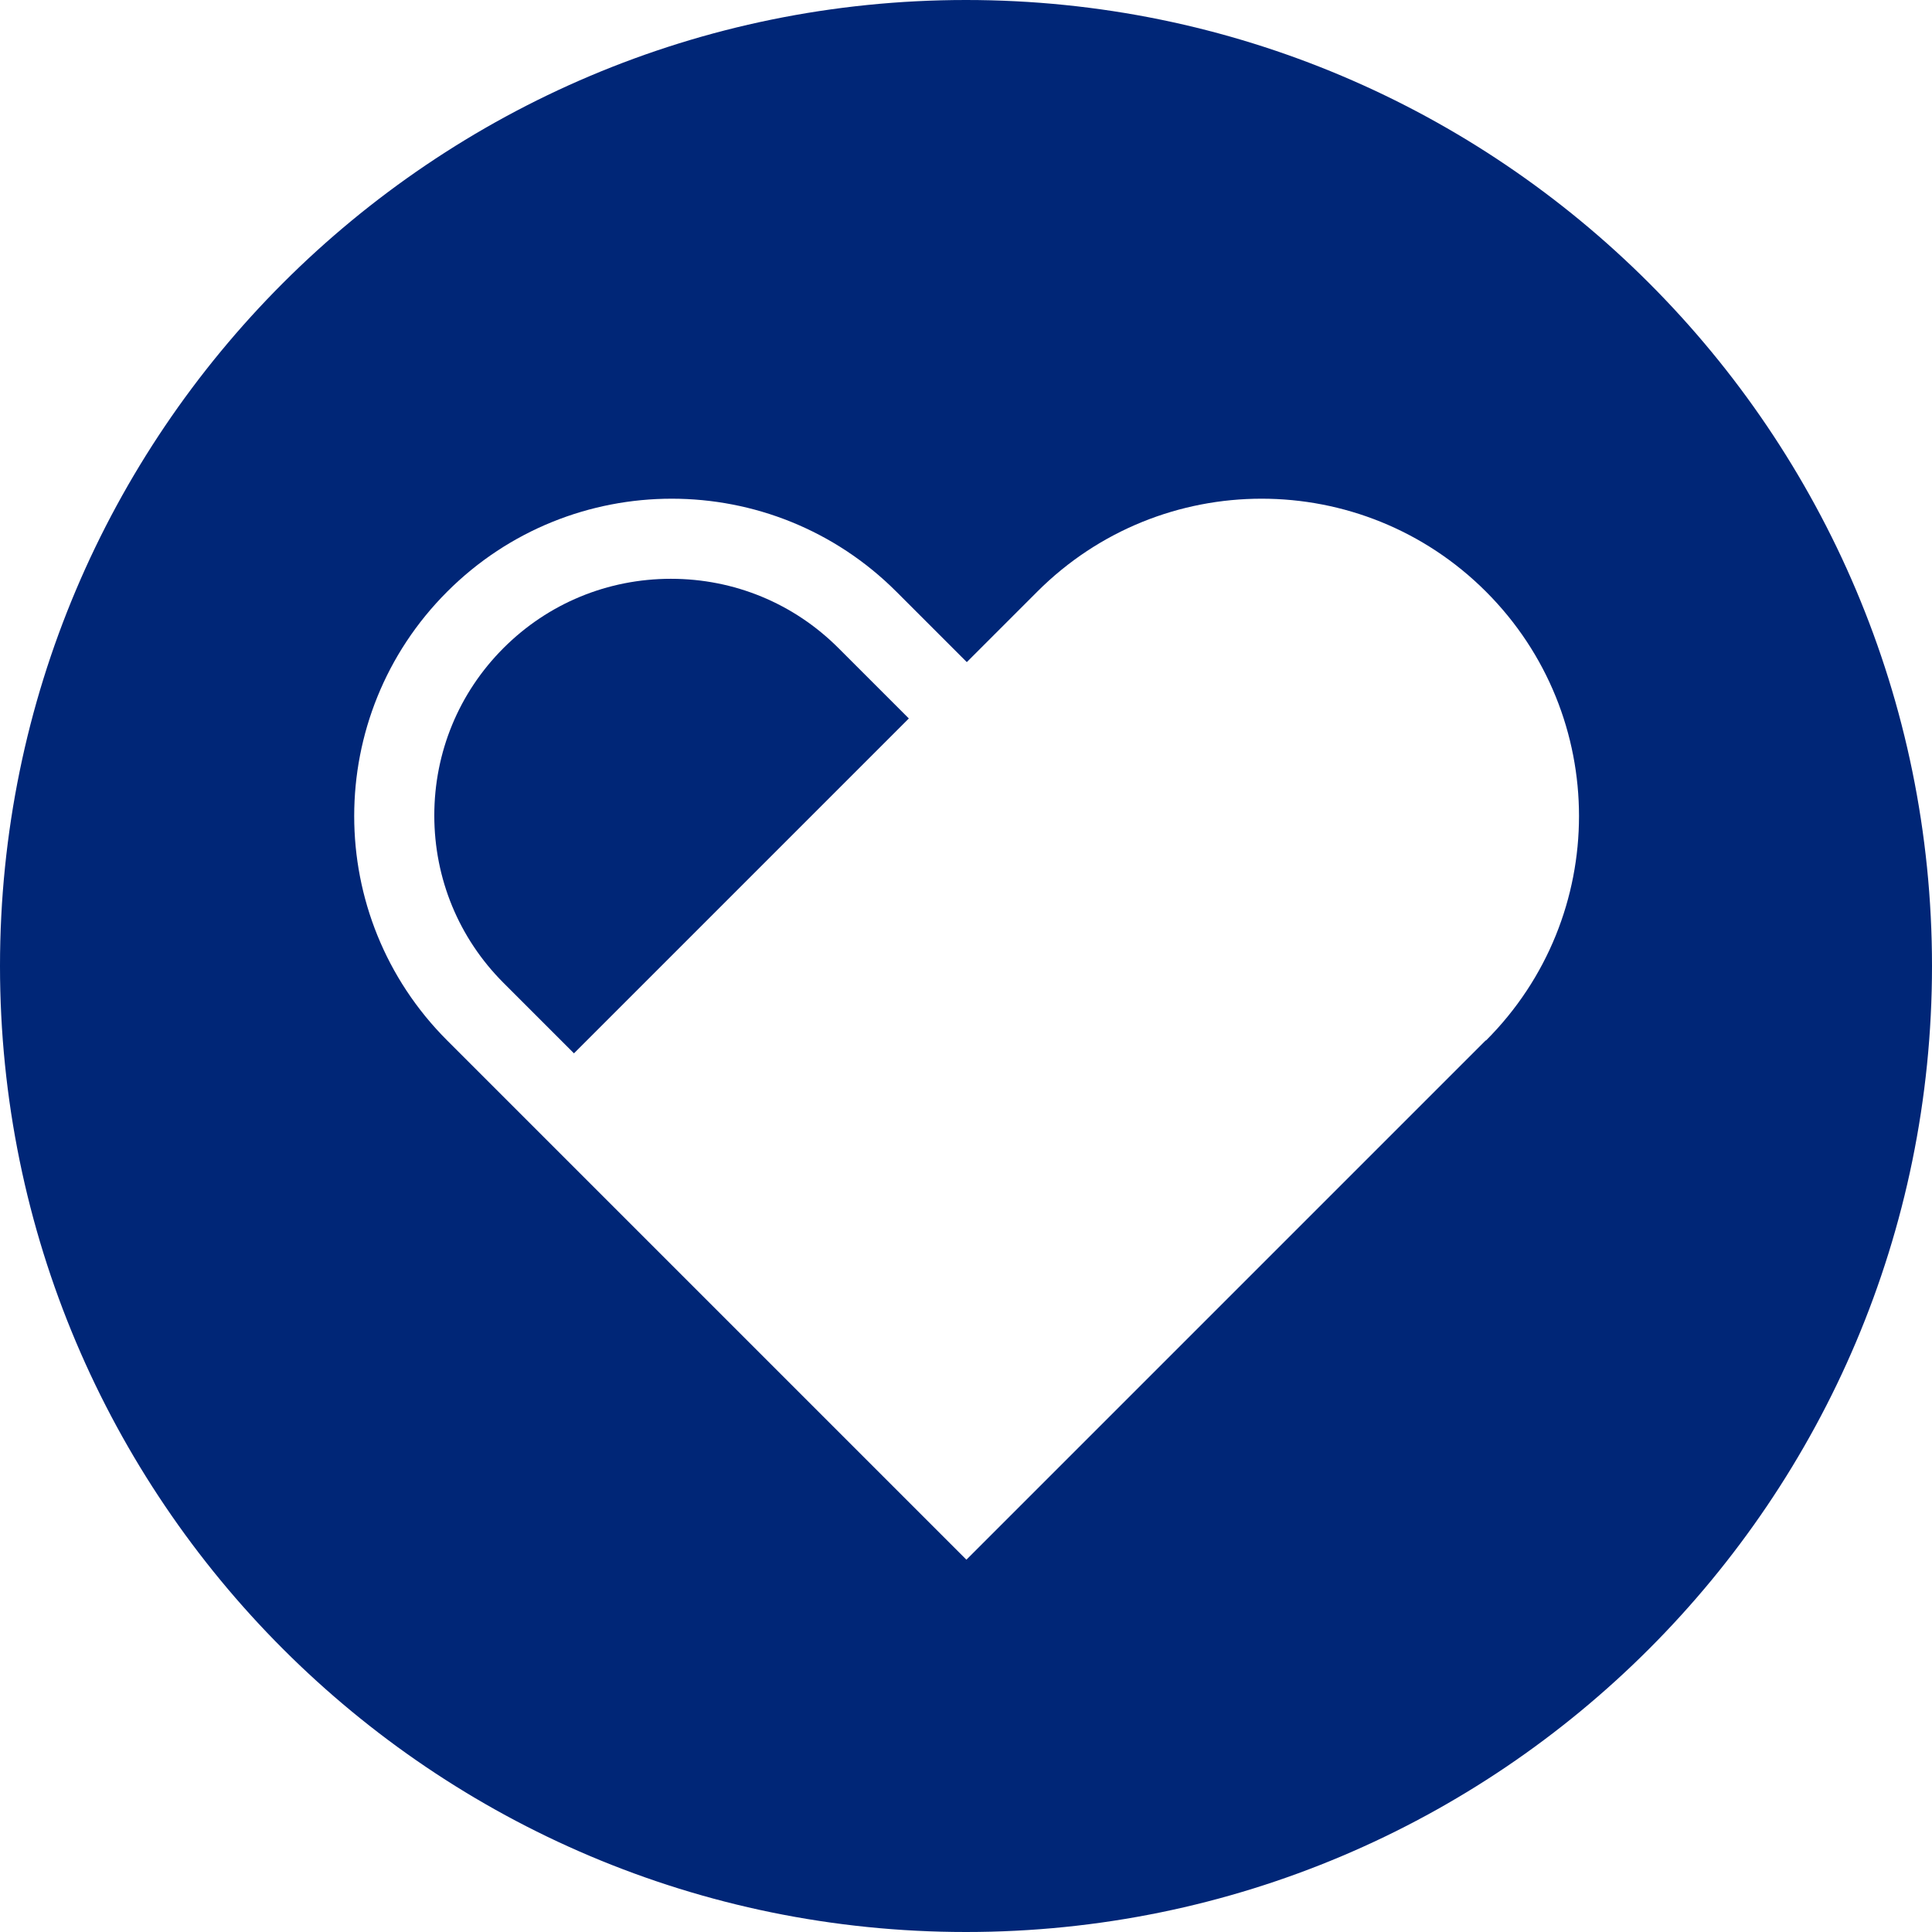
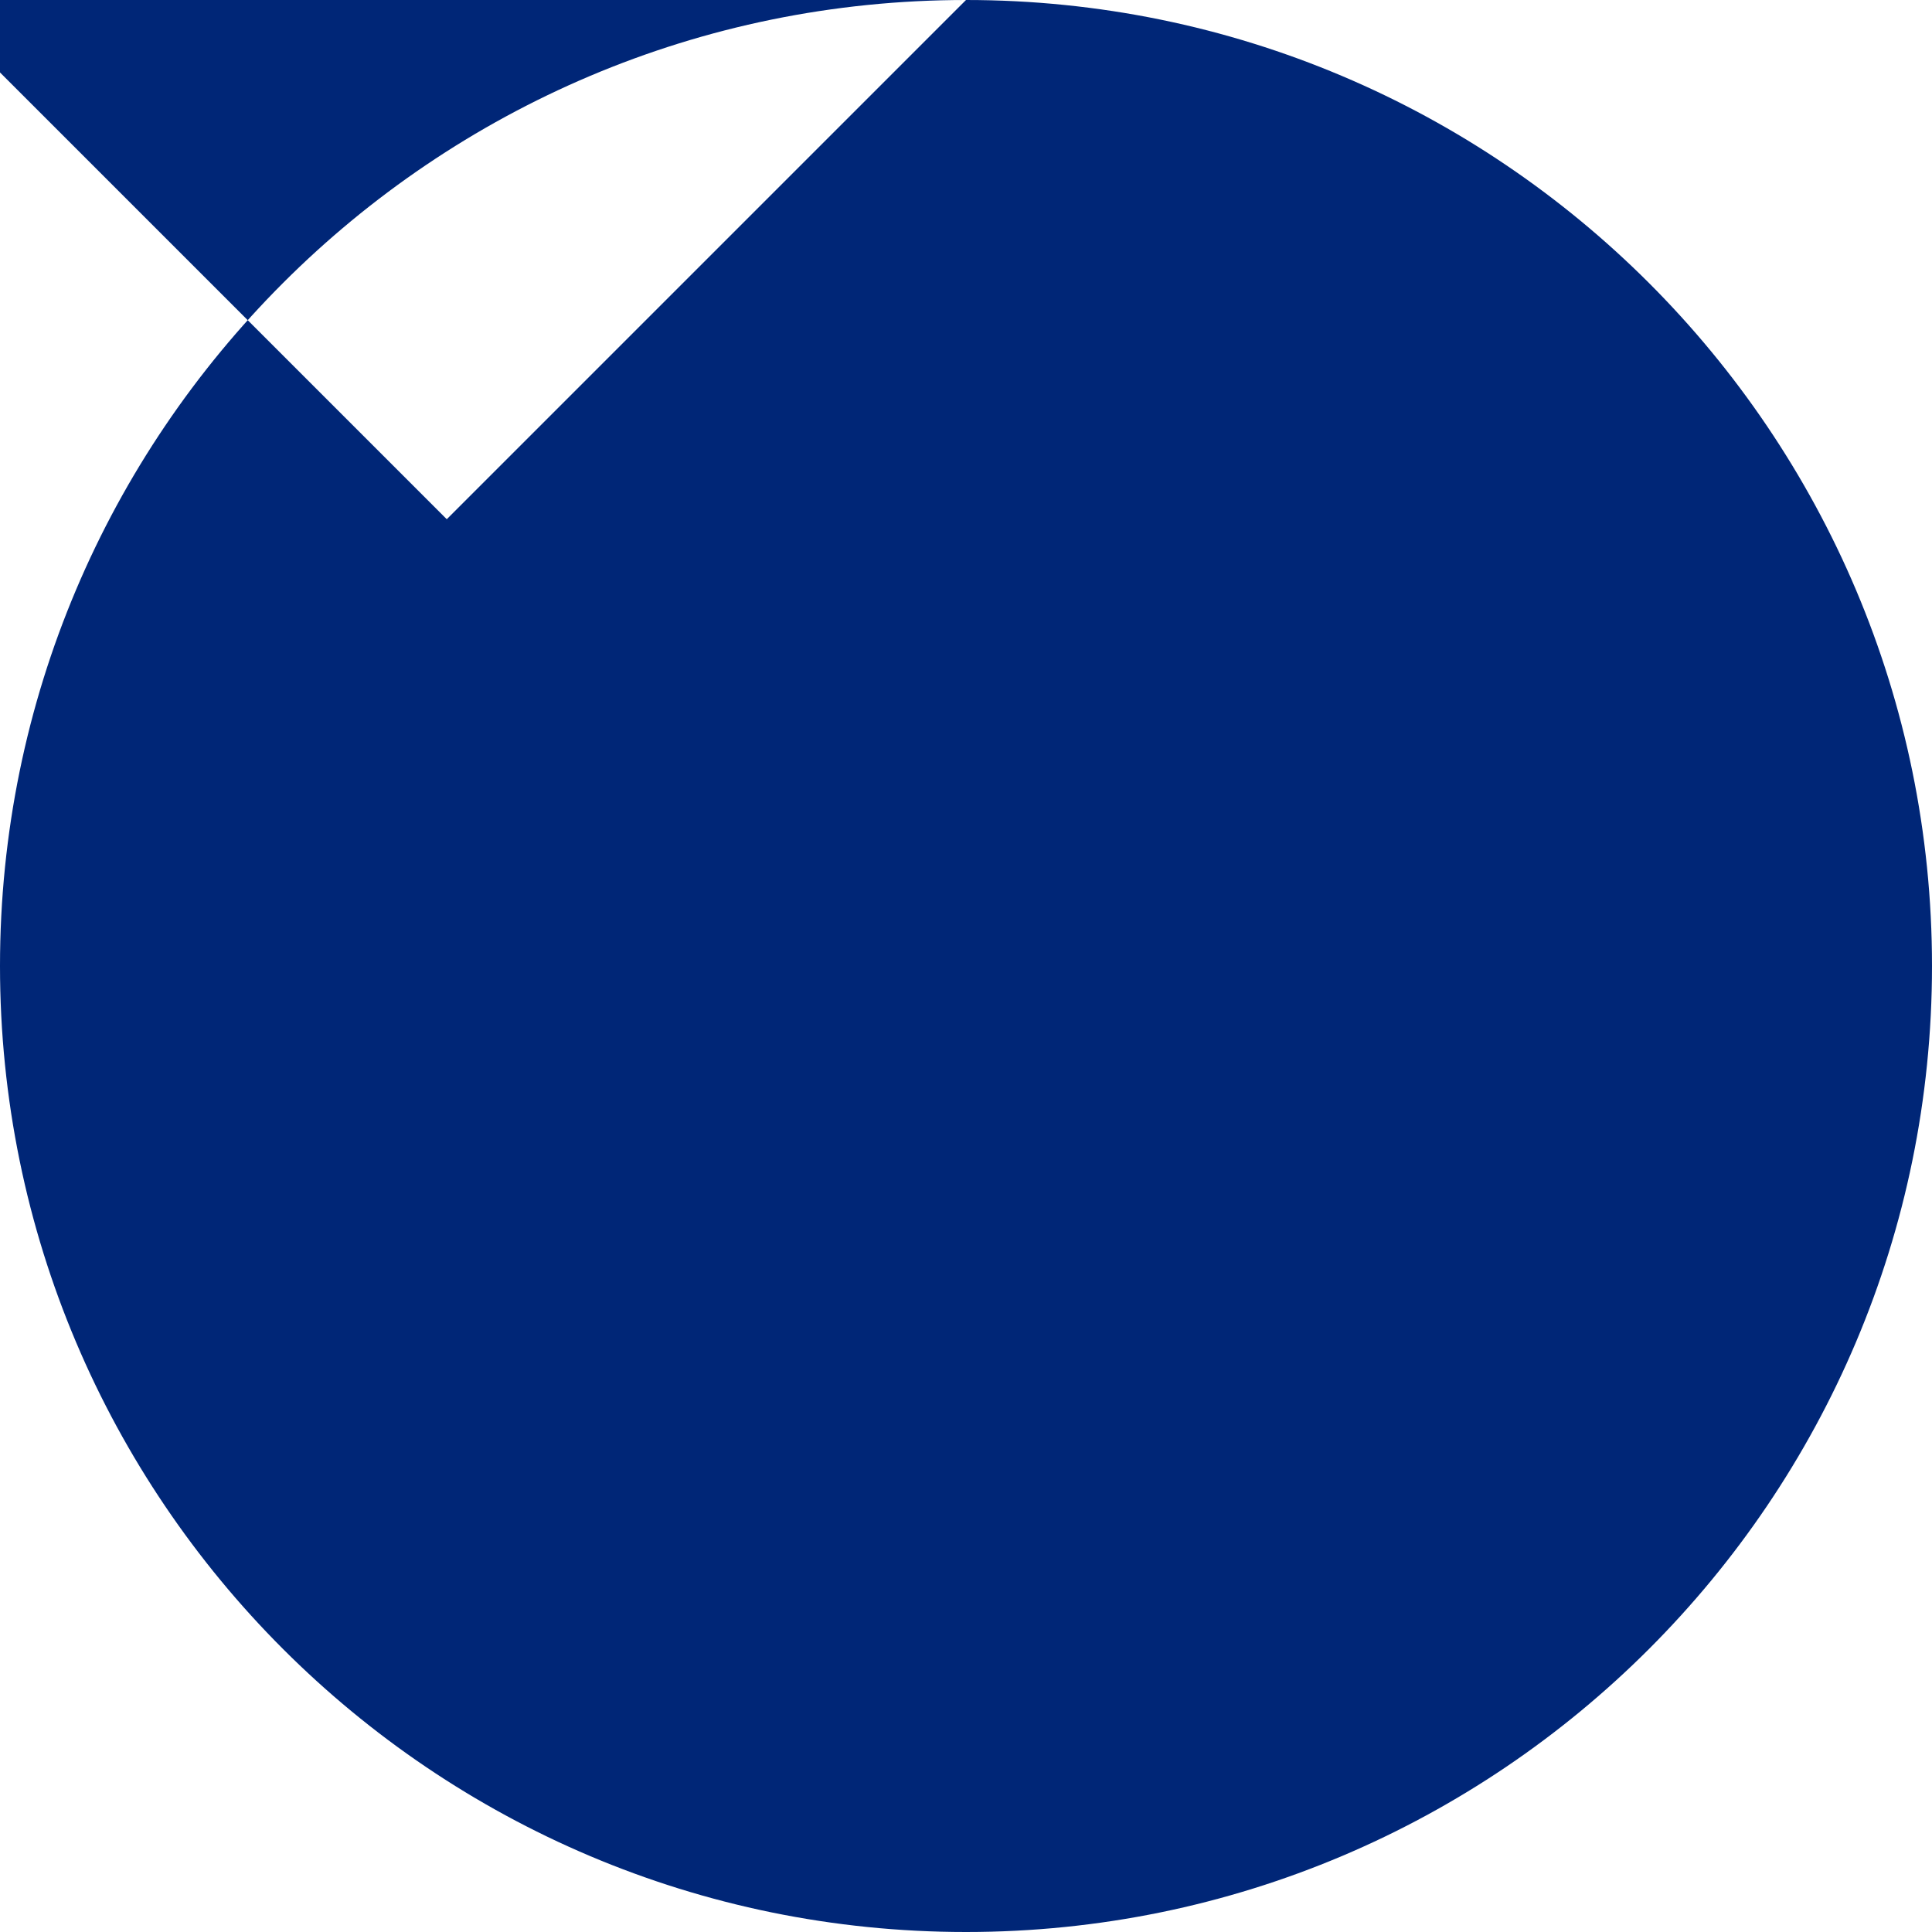
<svg xmlns="http://www.w3.org/2000/svg" id="Layer_1" viewBox="0 0 48 48">
  <defs>
    <style>.cls-1{fill:#002677;}</style>
  </defs>
-   <path class="cls-1" d="m16.67,14.38c-1.57,0-3.05.61-4.16,1.72-1.11,1.11-1.72,2.59-1.72,4.16s.61,3.05,1.72,4.16l1.75,1.75,8.32-8.32-1.75-1.75c-1.11-1.11-2.59-1.72-4.16-1.72Z" />
-   <path class="cls-1" d="m24,0C10.75,0,0,10.75,0,24s10.75,24,24,24,24-10.75,24-24S37.25,0,24,0Zm12.91,25.85l-12.9,12.9h0s0,0,0,0l-12.9-12.9c-3.08-3.08-3.08-8.07,0-11.15,1.54-1.54,3.56-2.31,5.58-2.31s4.04.77,5.58,2.31l1.75,1.75h0l1.75-1.75c3.08-3.08,8.07-3.08,11.15,0,3.08,3.08,3.08,8.07,0,11.15Z" />
+   <path class="cls-1" d="m24,0C10.75,0,0,10.75,0,24s10.75,24,24,24,24-10.75,24-24S37.25,0,24,0Zl-12.9,12.9h0s0,0,0,0l-12.9-12.9c-3.08-3.08-3.08-8.07,0-11.15,1.54-1.54,3.56-2.31,5.58-2.31s4.04.77,5.58,2.31l1.75,1.75h0l1.75-1.75c3.08-3.08,8.07-3.08,11.15,0,3.08,3.08,3.08,8.07,0,11.15Z" />
</svg>